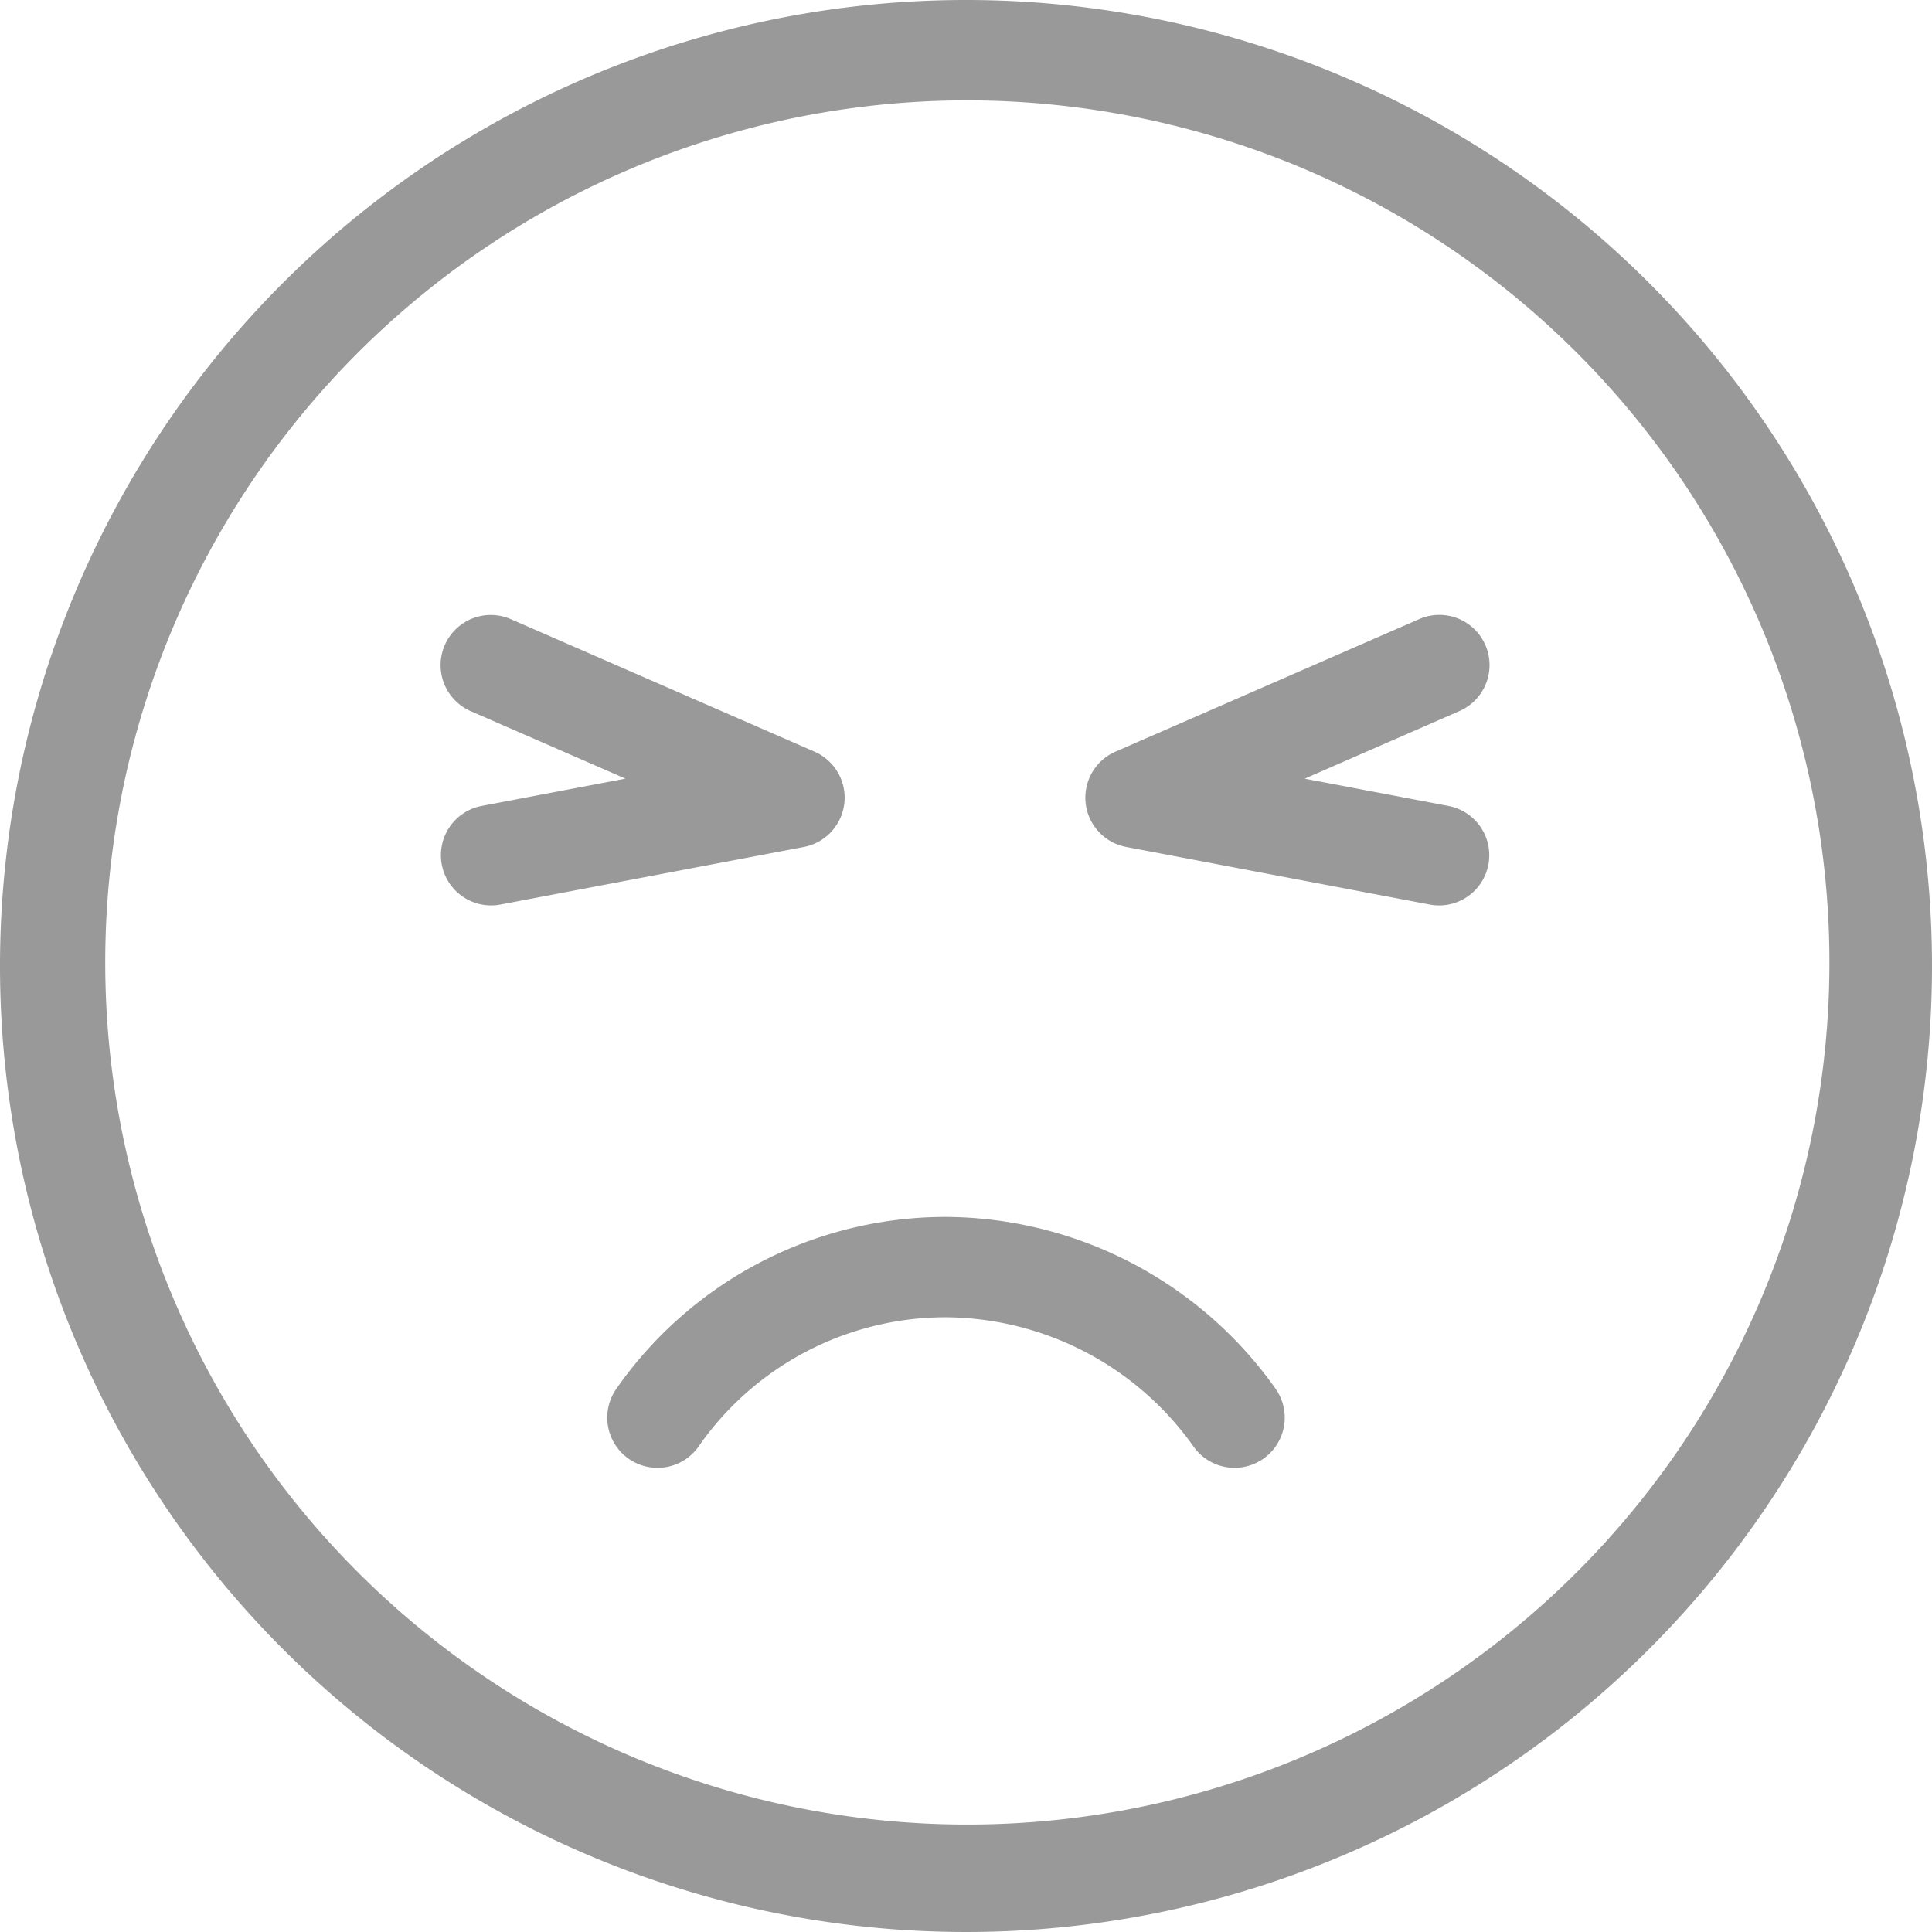
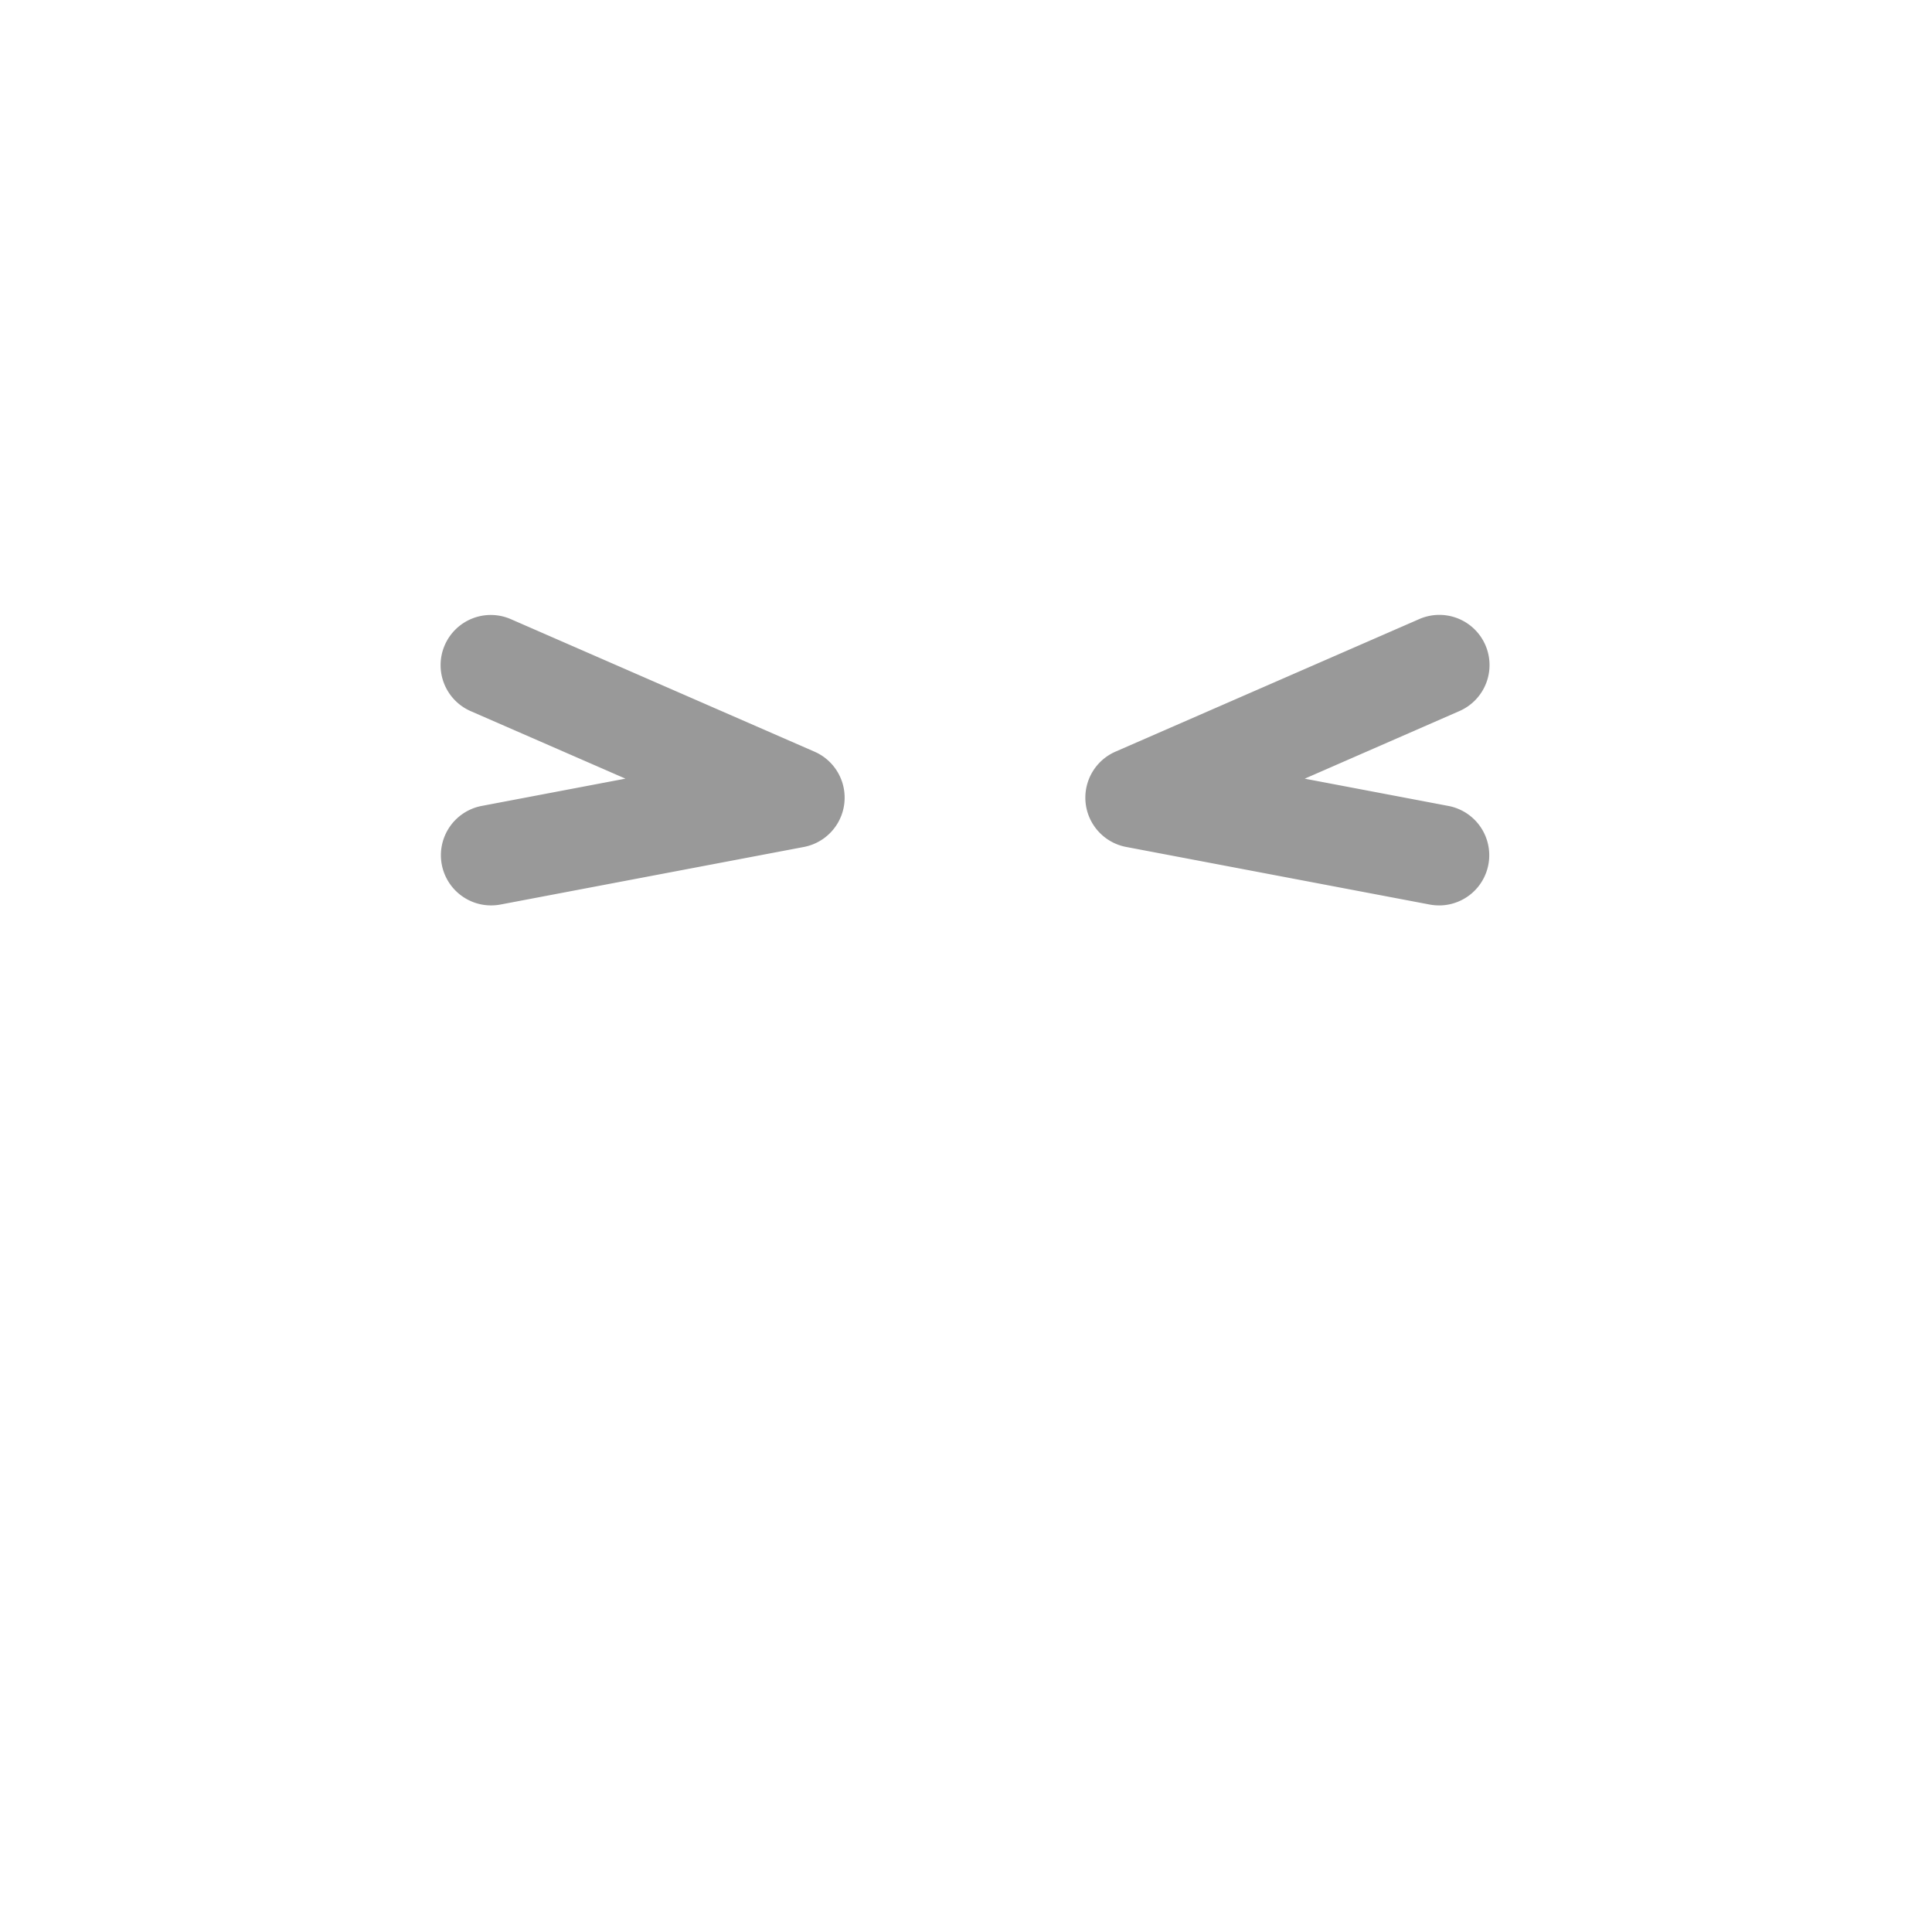
<svg xmlns="http://www.w3.org/2000/svg" id="Group_9700" data-name="Group 9700" width="77" height="77" viewBox="0 0 77 77">
  <defs>
    <clipPath id="clip-path">
      <rect id="Rectangle_3619" data-name="Rectangle 3619" width="77" height="77" fill="none" />
    </clipPath>
  </defs>
  <g id="Group_9699" data-name="Group 9699" clip-path="url(#clip-path)">
-     <path id="Path_20881" data-name="Path 20881" d="M26.2,58.5a2,2,0,0,1-1.639-3.143A16.01,16.01,0,0,1,37.669,48.5a16.206,16.206,0,0,1,13.168,6.846,2,2,0,1,1-3.268,2.307,12.194,12.194,0,0,0-9.9-5.153,12,12,0,0,0-9.821,5.143A2,2,0,0,1,26.2,58.5" fill="#999" />
-     <path id="Path_20882" data-name="Path 20882" d="M38.5,4A34.359,34.359,0,1,0,51.928,6.71,34.51,34.51,0,0,0,38.5,4m0-4A38.5,38.5,0,1,1,0,38.5,38.5,38.5,0,0,1,38.5,0" fill="#999" />
    <path id="Path_20883" data-name="Path 20883" d="M57.352,36.085a2.052,2.052,0,0,1-.375-.035l-12.09-2.294a2,2,0,0,1-.427-3.8L56.55,24.68a2,2,0,1,1,1.616,3.659l-.016.007L52,31.034l5.727,1.087a2,2,0,0,1-.371,3.965Z" fill="#999" />
    <path id="Path_20884" data-name="Path 20884" d="M19.568,36.085A2,2,0,0,1,19.2,32.12l5.727-1.087L18.77,28.347a2,2,0,1,1,1.584-3.673l.016.007,12.09,5.276a2,2,0,0,1-.427,3.8l-12.09,2.294a2.051,2.051,0,0,1-.375.034" fill="#999" />
  </g>
</svg>